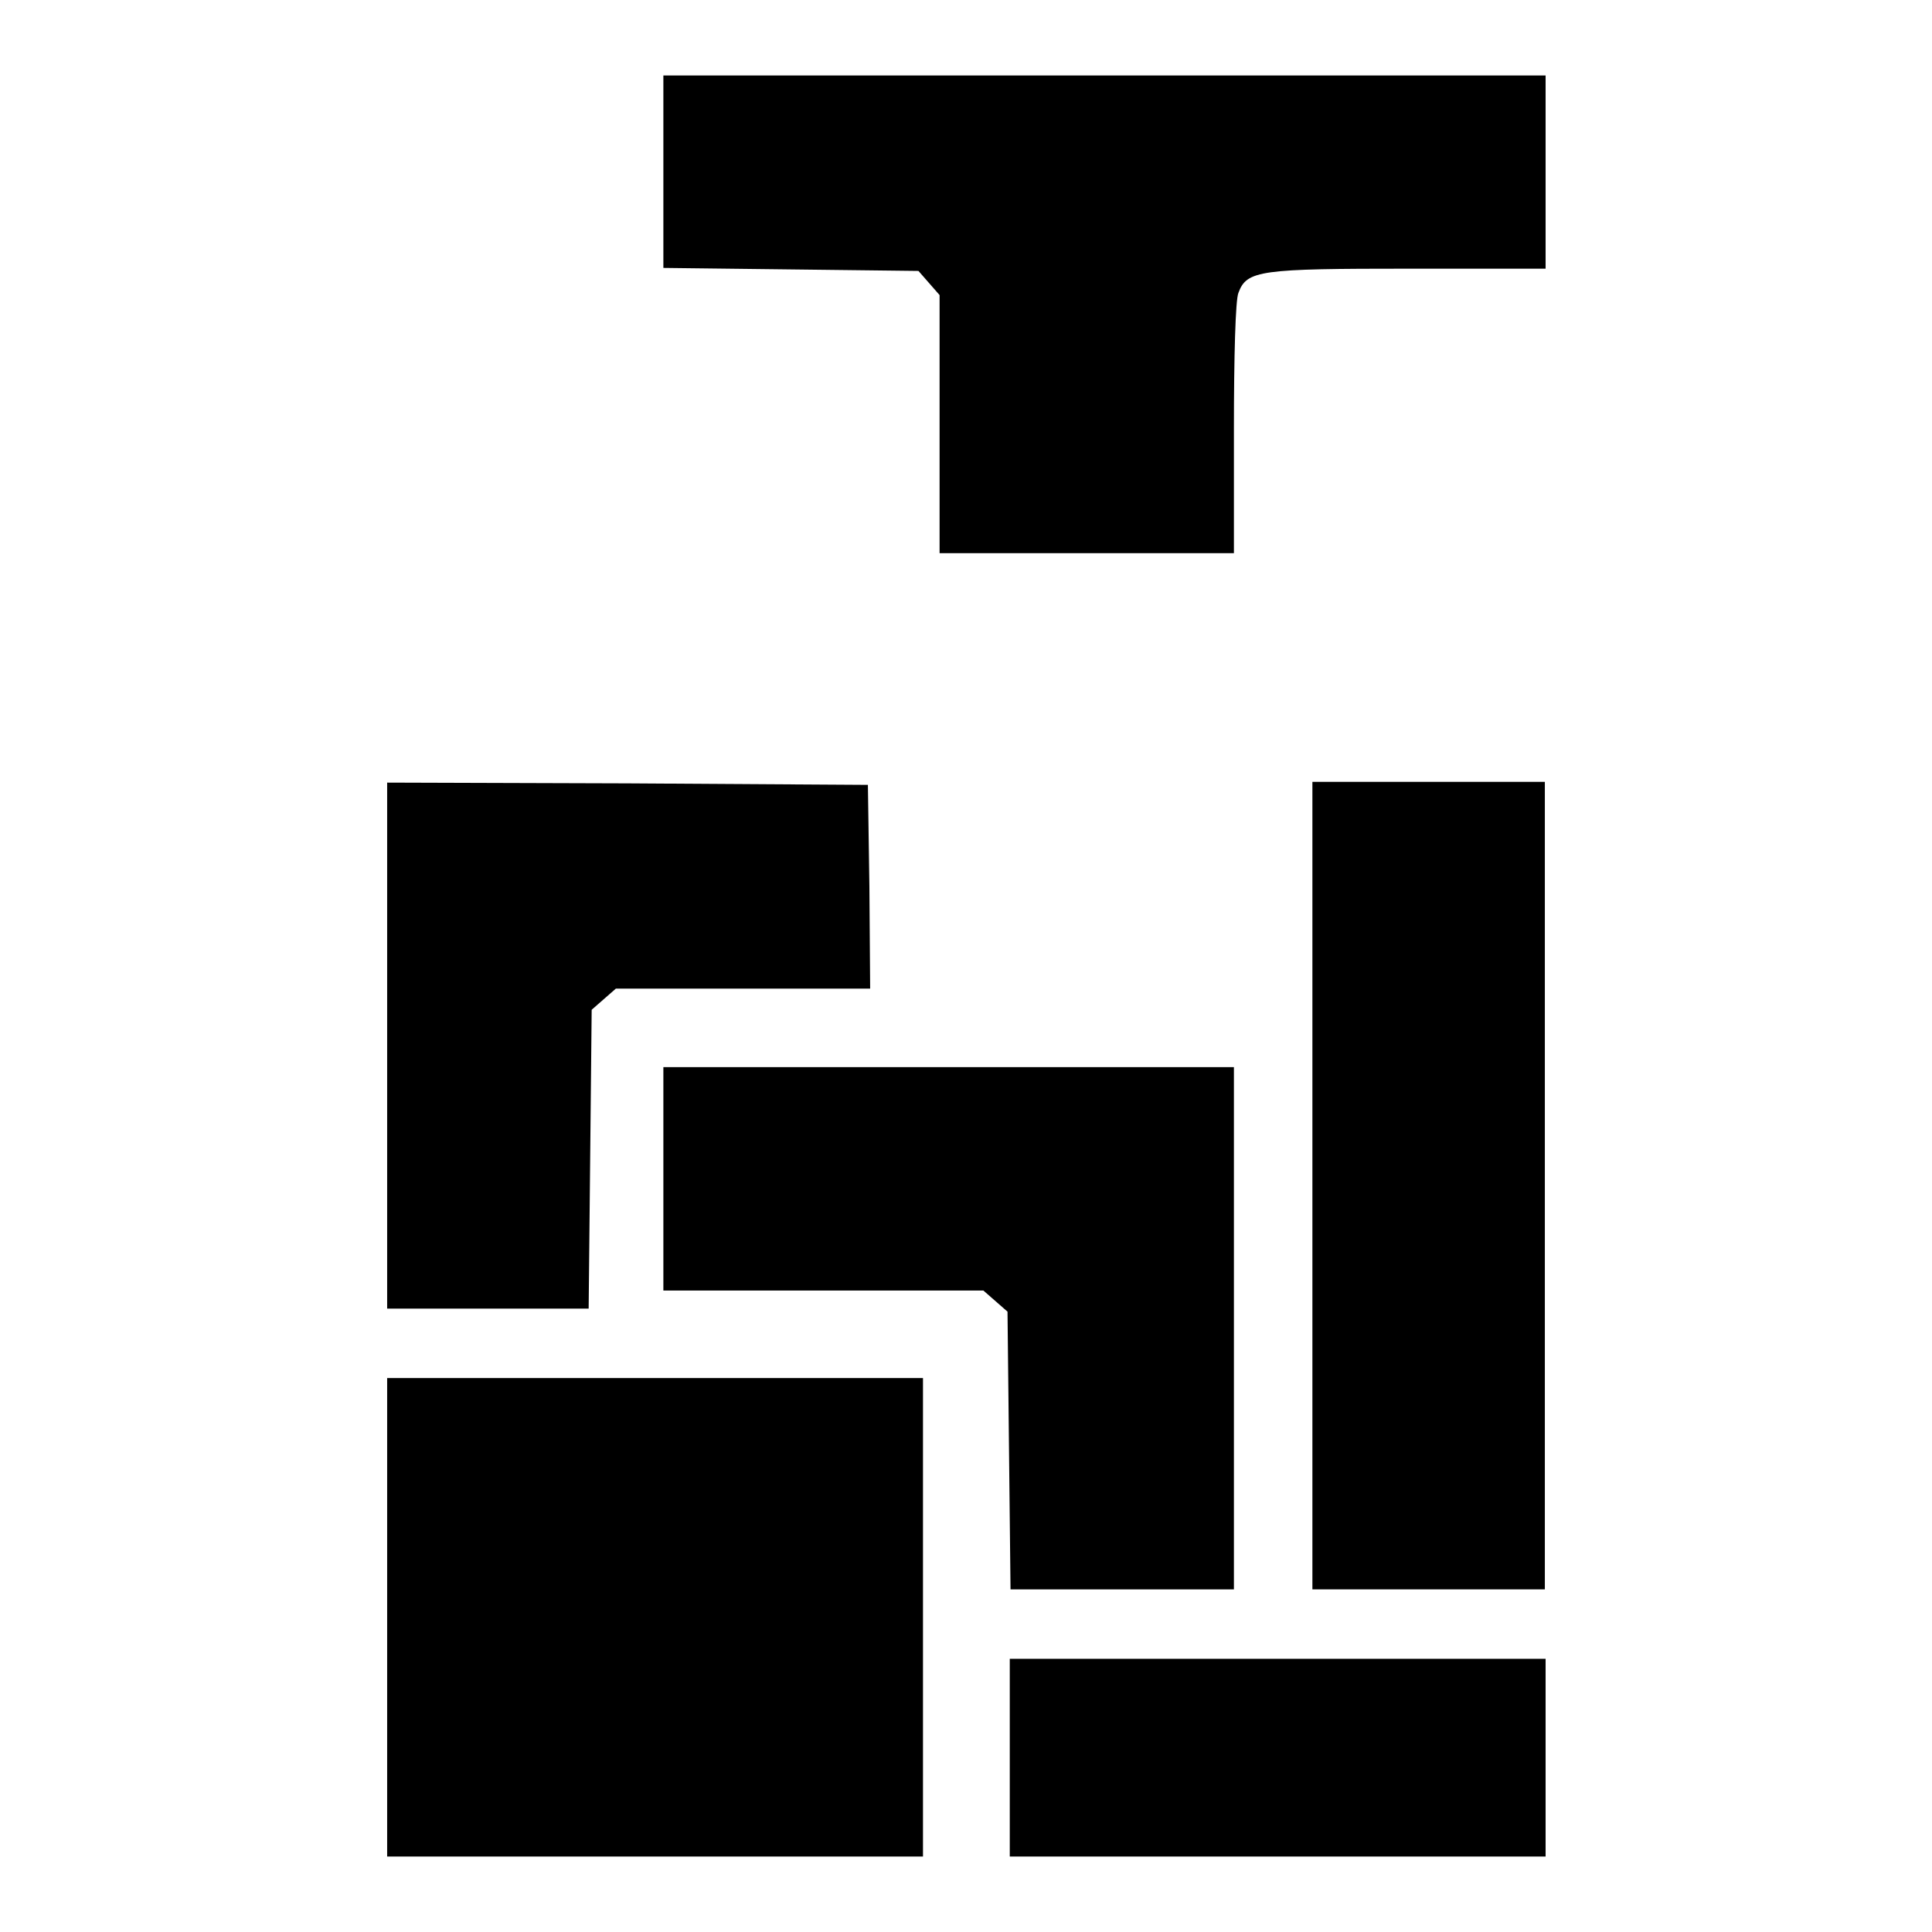
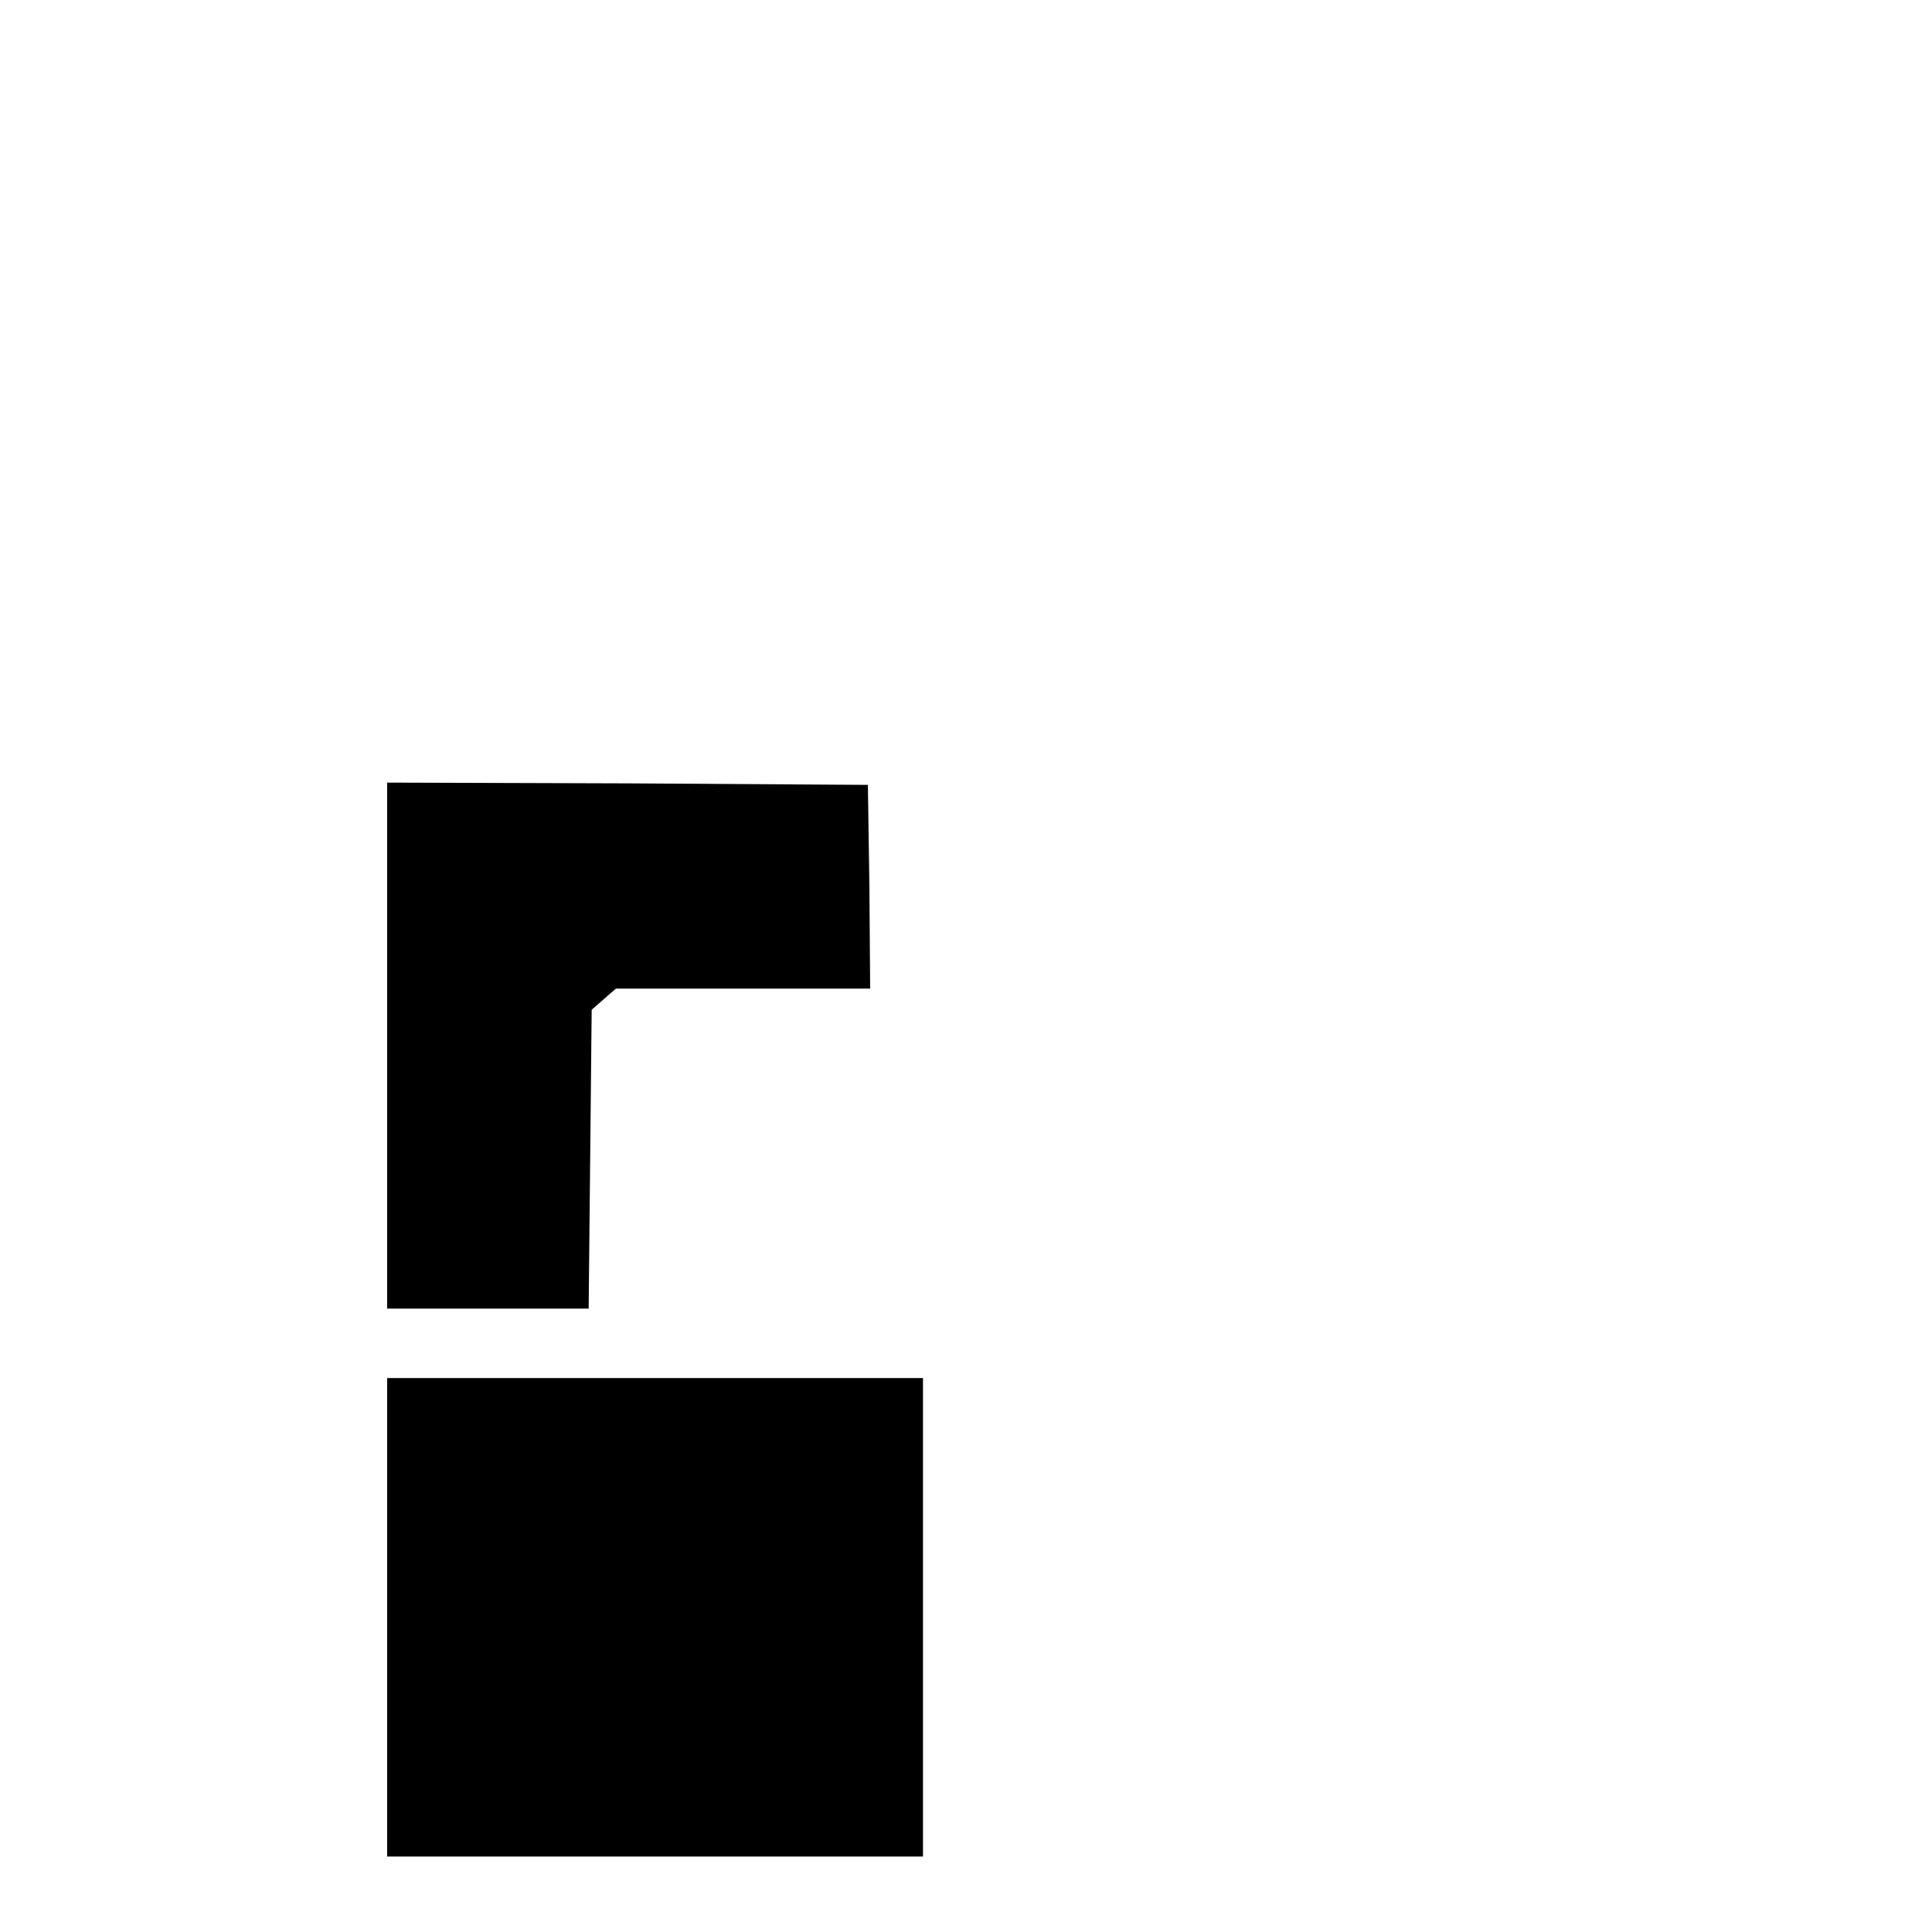
<svg xmlns="http://www.w3.org/2000/svg" version="1.1" x="0px" y="0px" viewBox="0 0 256 256" enable-background="new 0 0 256 256" xml:space="preserve">
  <g>
    <g>
      <g>
-         <path fill="#000000" d="M87.9,22.7v12.8l16.9,0.2l16.9,0.2l1.4,1.6l1.4,1.6v17.1v17.1H144h19.5V56.9c0-9.6,0.2-17.2,0.6-18.1c1.1-3,2.9-3.2,22.7-3.2h18V22.8V10h-58.4H87.9V22.7z" />
        <path fill="#000000" d="M51.3,138.5v34.9h13.4H78l0.2-19.8l0.2-19.8l1.6-1.4l1.6-1.4h16.9h16.8l-0.1-13.5l-0.2-13.5l-31.8-0.2l-31.9-0.1L51.3,138.5L51.3,138.5z" />
-         <path fill="#000000" d="M173.9,157.1v53.5h15.4h15.4v-53.5v-53.5h-15.4h-15.4V157.1z" />
-         <path fill="#000000" d="M87.9,156.2V171h21.2h21.2l1.6,1.4l1.6,1.4l0.2,18.4l0.2,18.4h14.8h14.8V176v-34.6h-37.8H87.9L87.9,156.2L87.9,156.2z" />
        <path fill="#000000" d="M51.3,214.3V246h35.5h35.5v-31.7v-31.7H86.7H51.3V214.3z" />
-         <path fill="#000000" d="M133.8,232.9V246h35.5h35.5v-13.1v-13.1h-35.5h-35.5V232.9z" />
      </g>
    </g>
  </g>
</svg>